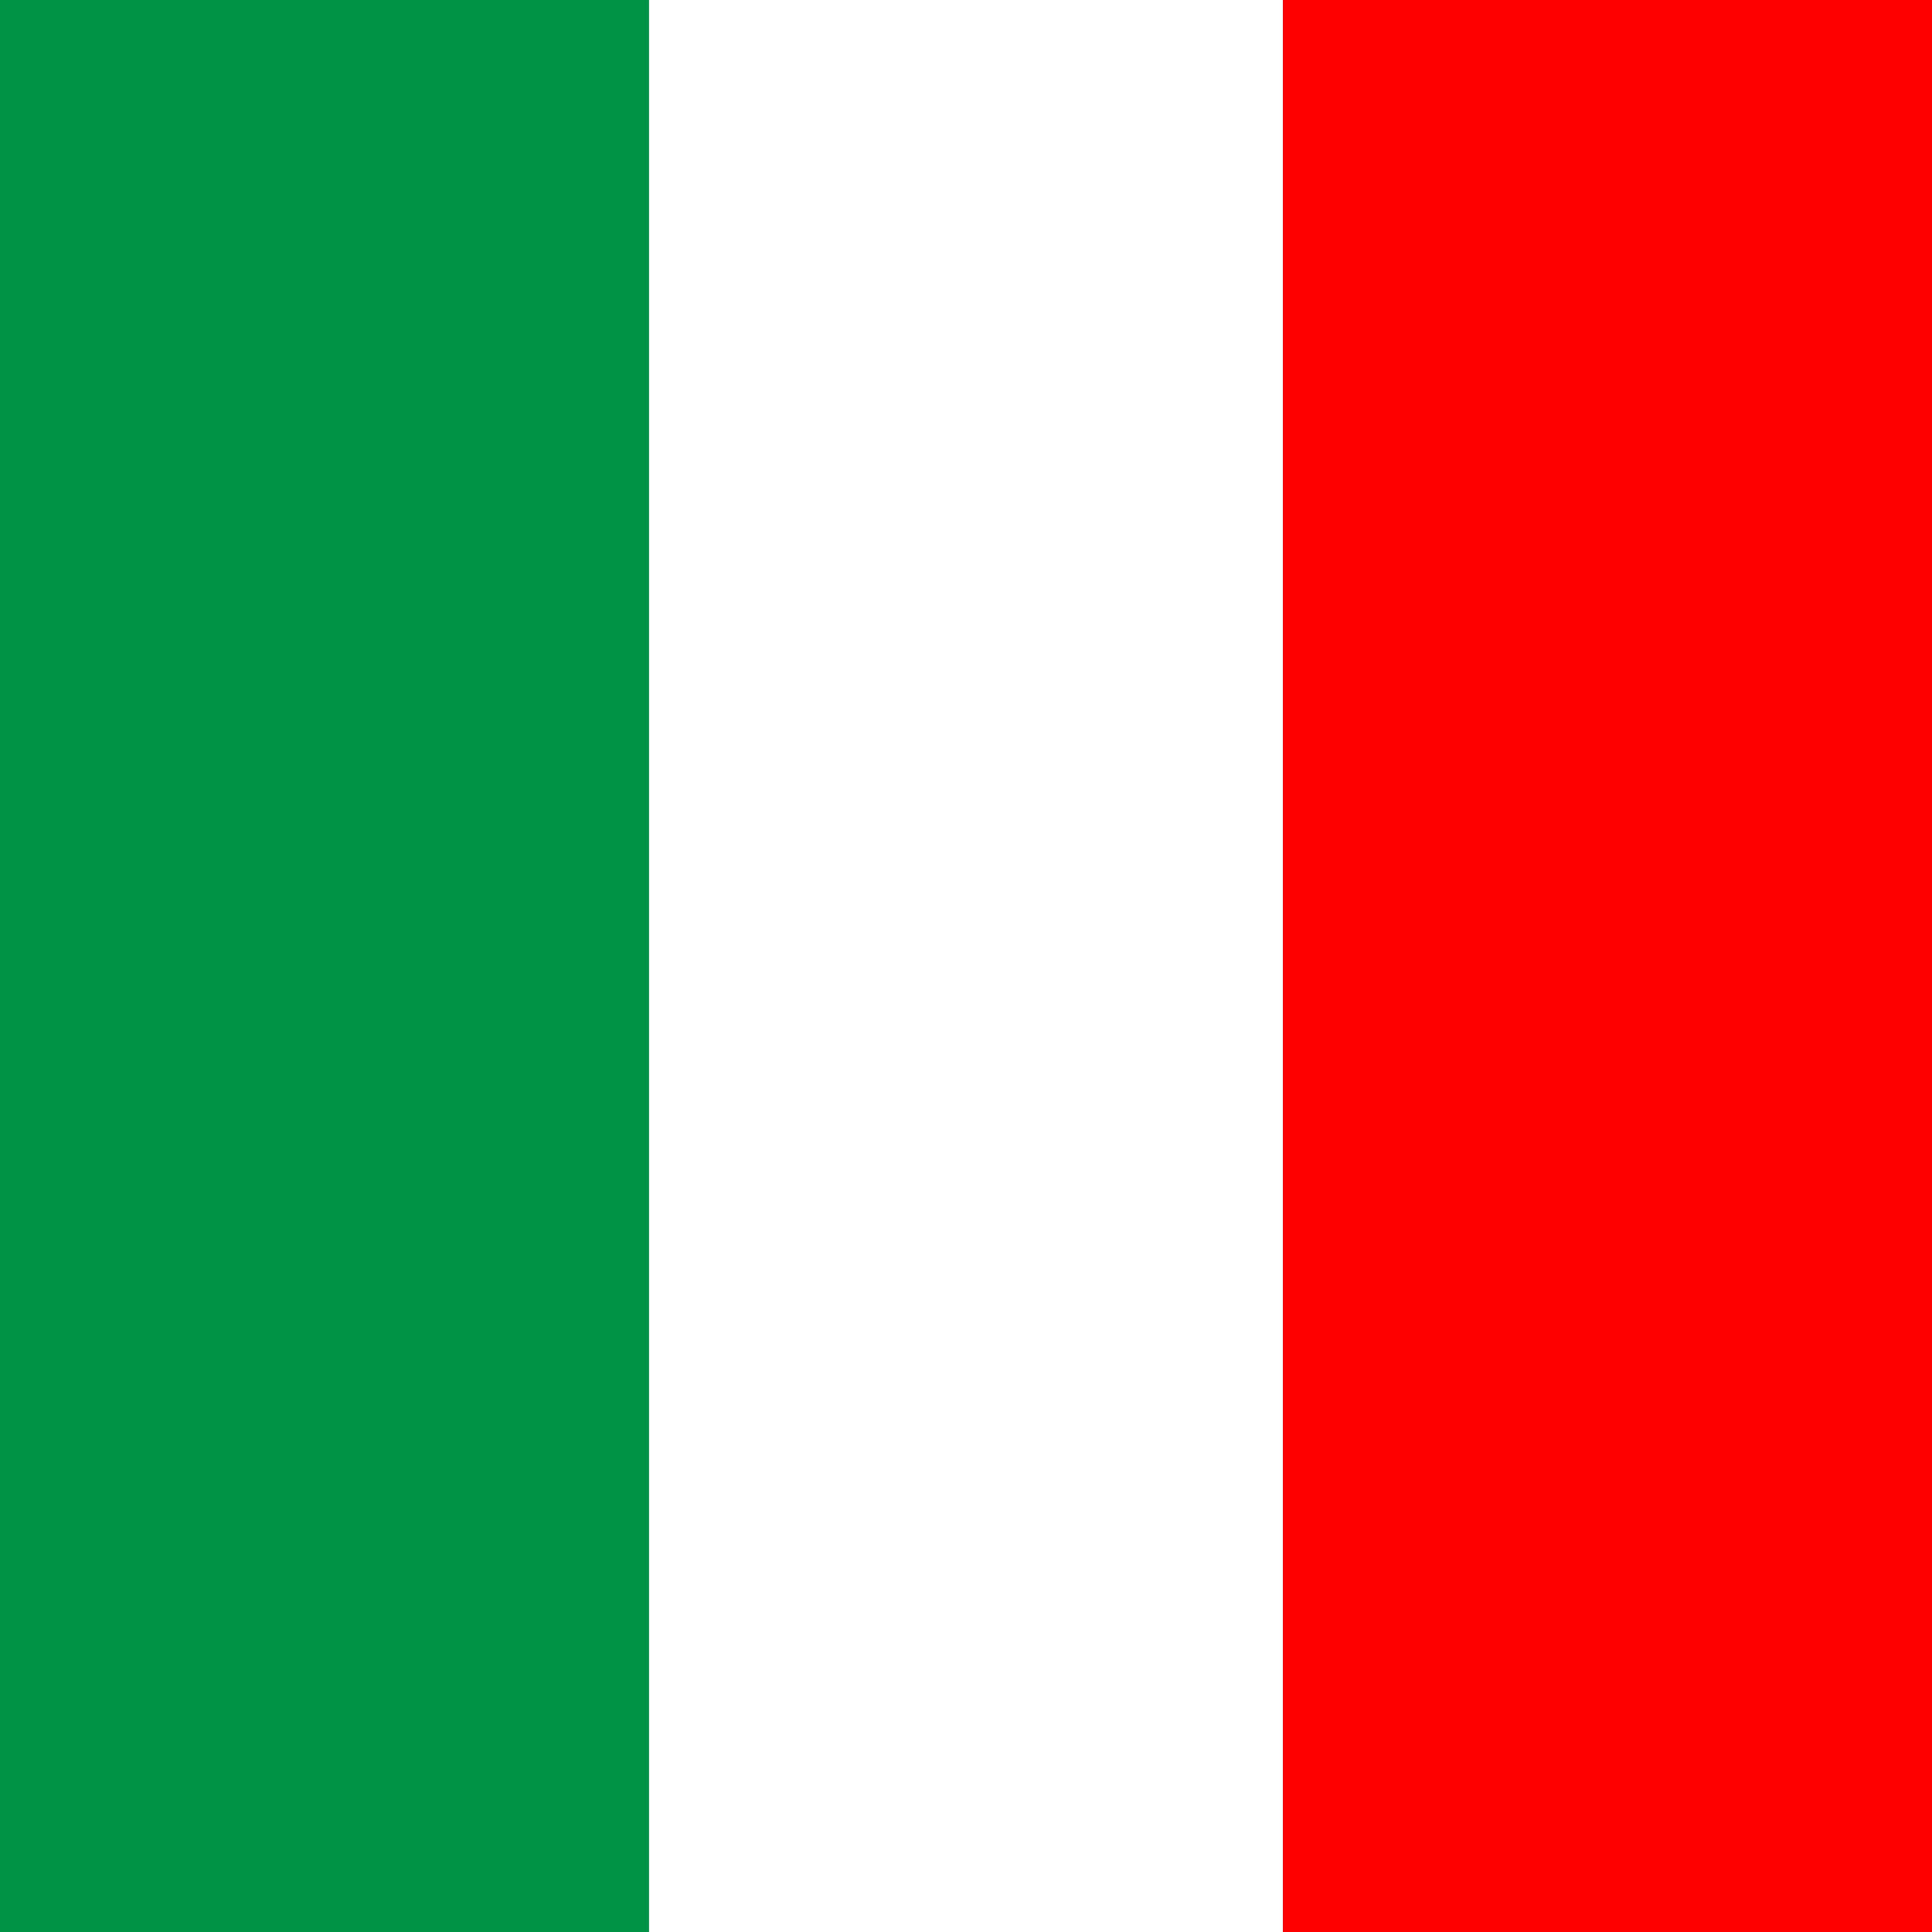
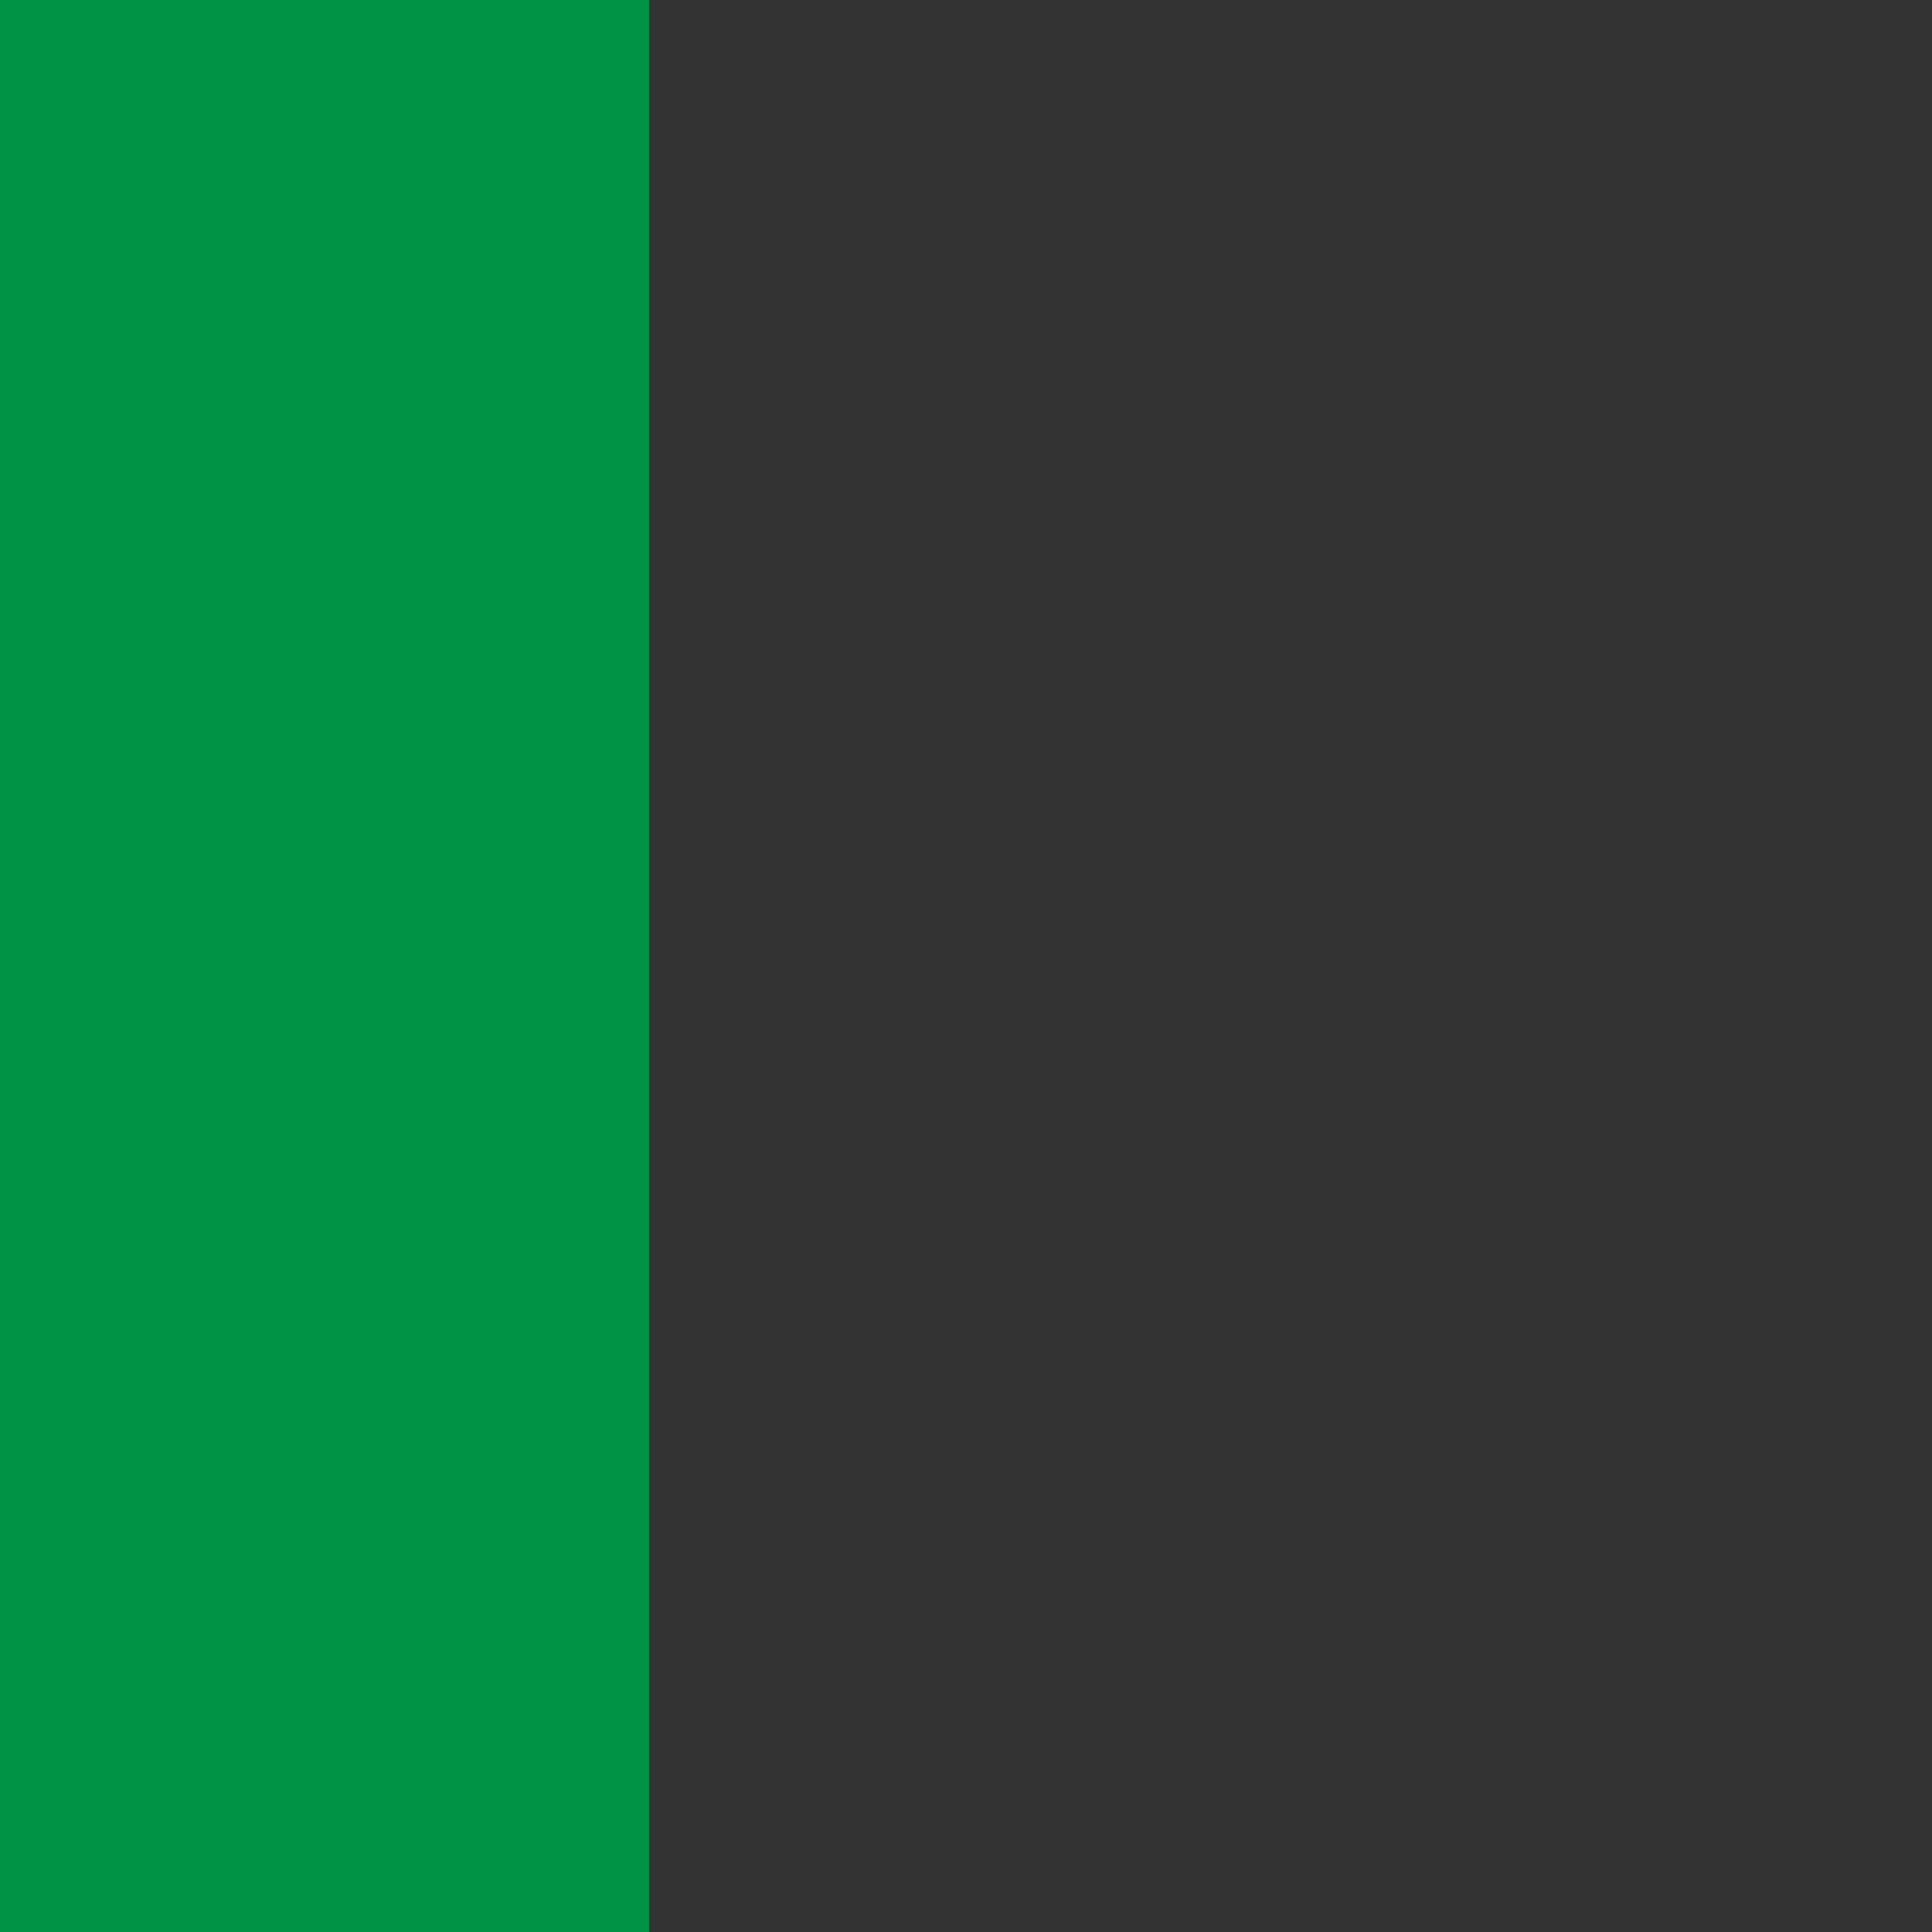
<svg xmlns="http://www.w3.org/2000/svg" viewBox="0 0 128 128">
  <rect x="0" y="0" width="128" height="128" fill="#333333" stroke="none" />
  <defs>
    <style>.cls-1{fill:#009245;}.cls-2{fill:#fff;}.cls-3{fill:red;}</style>
  </defs>
  <title>flag-italy</title>
  <g id="icons">
    <rect class="cls-1" width="43" height="128" />
-     <rect class="cls-2" x="43" width="42" height="128" />
-     <rect class="cls-3" x="85" width="43" height="128" />
  </g>
</svg>